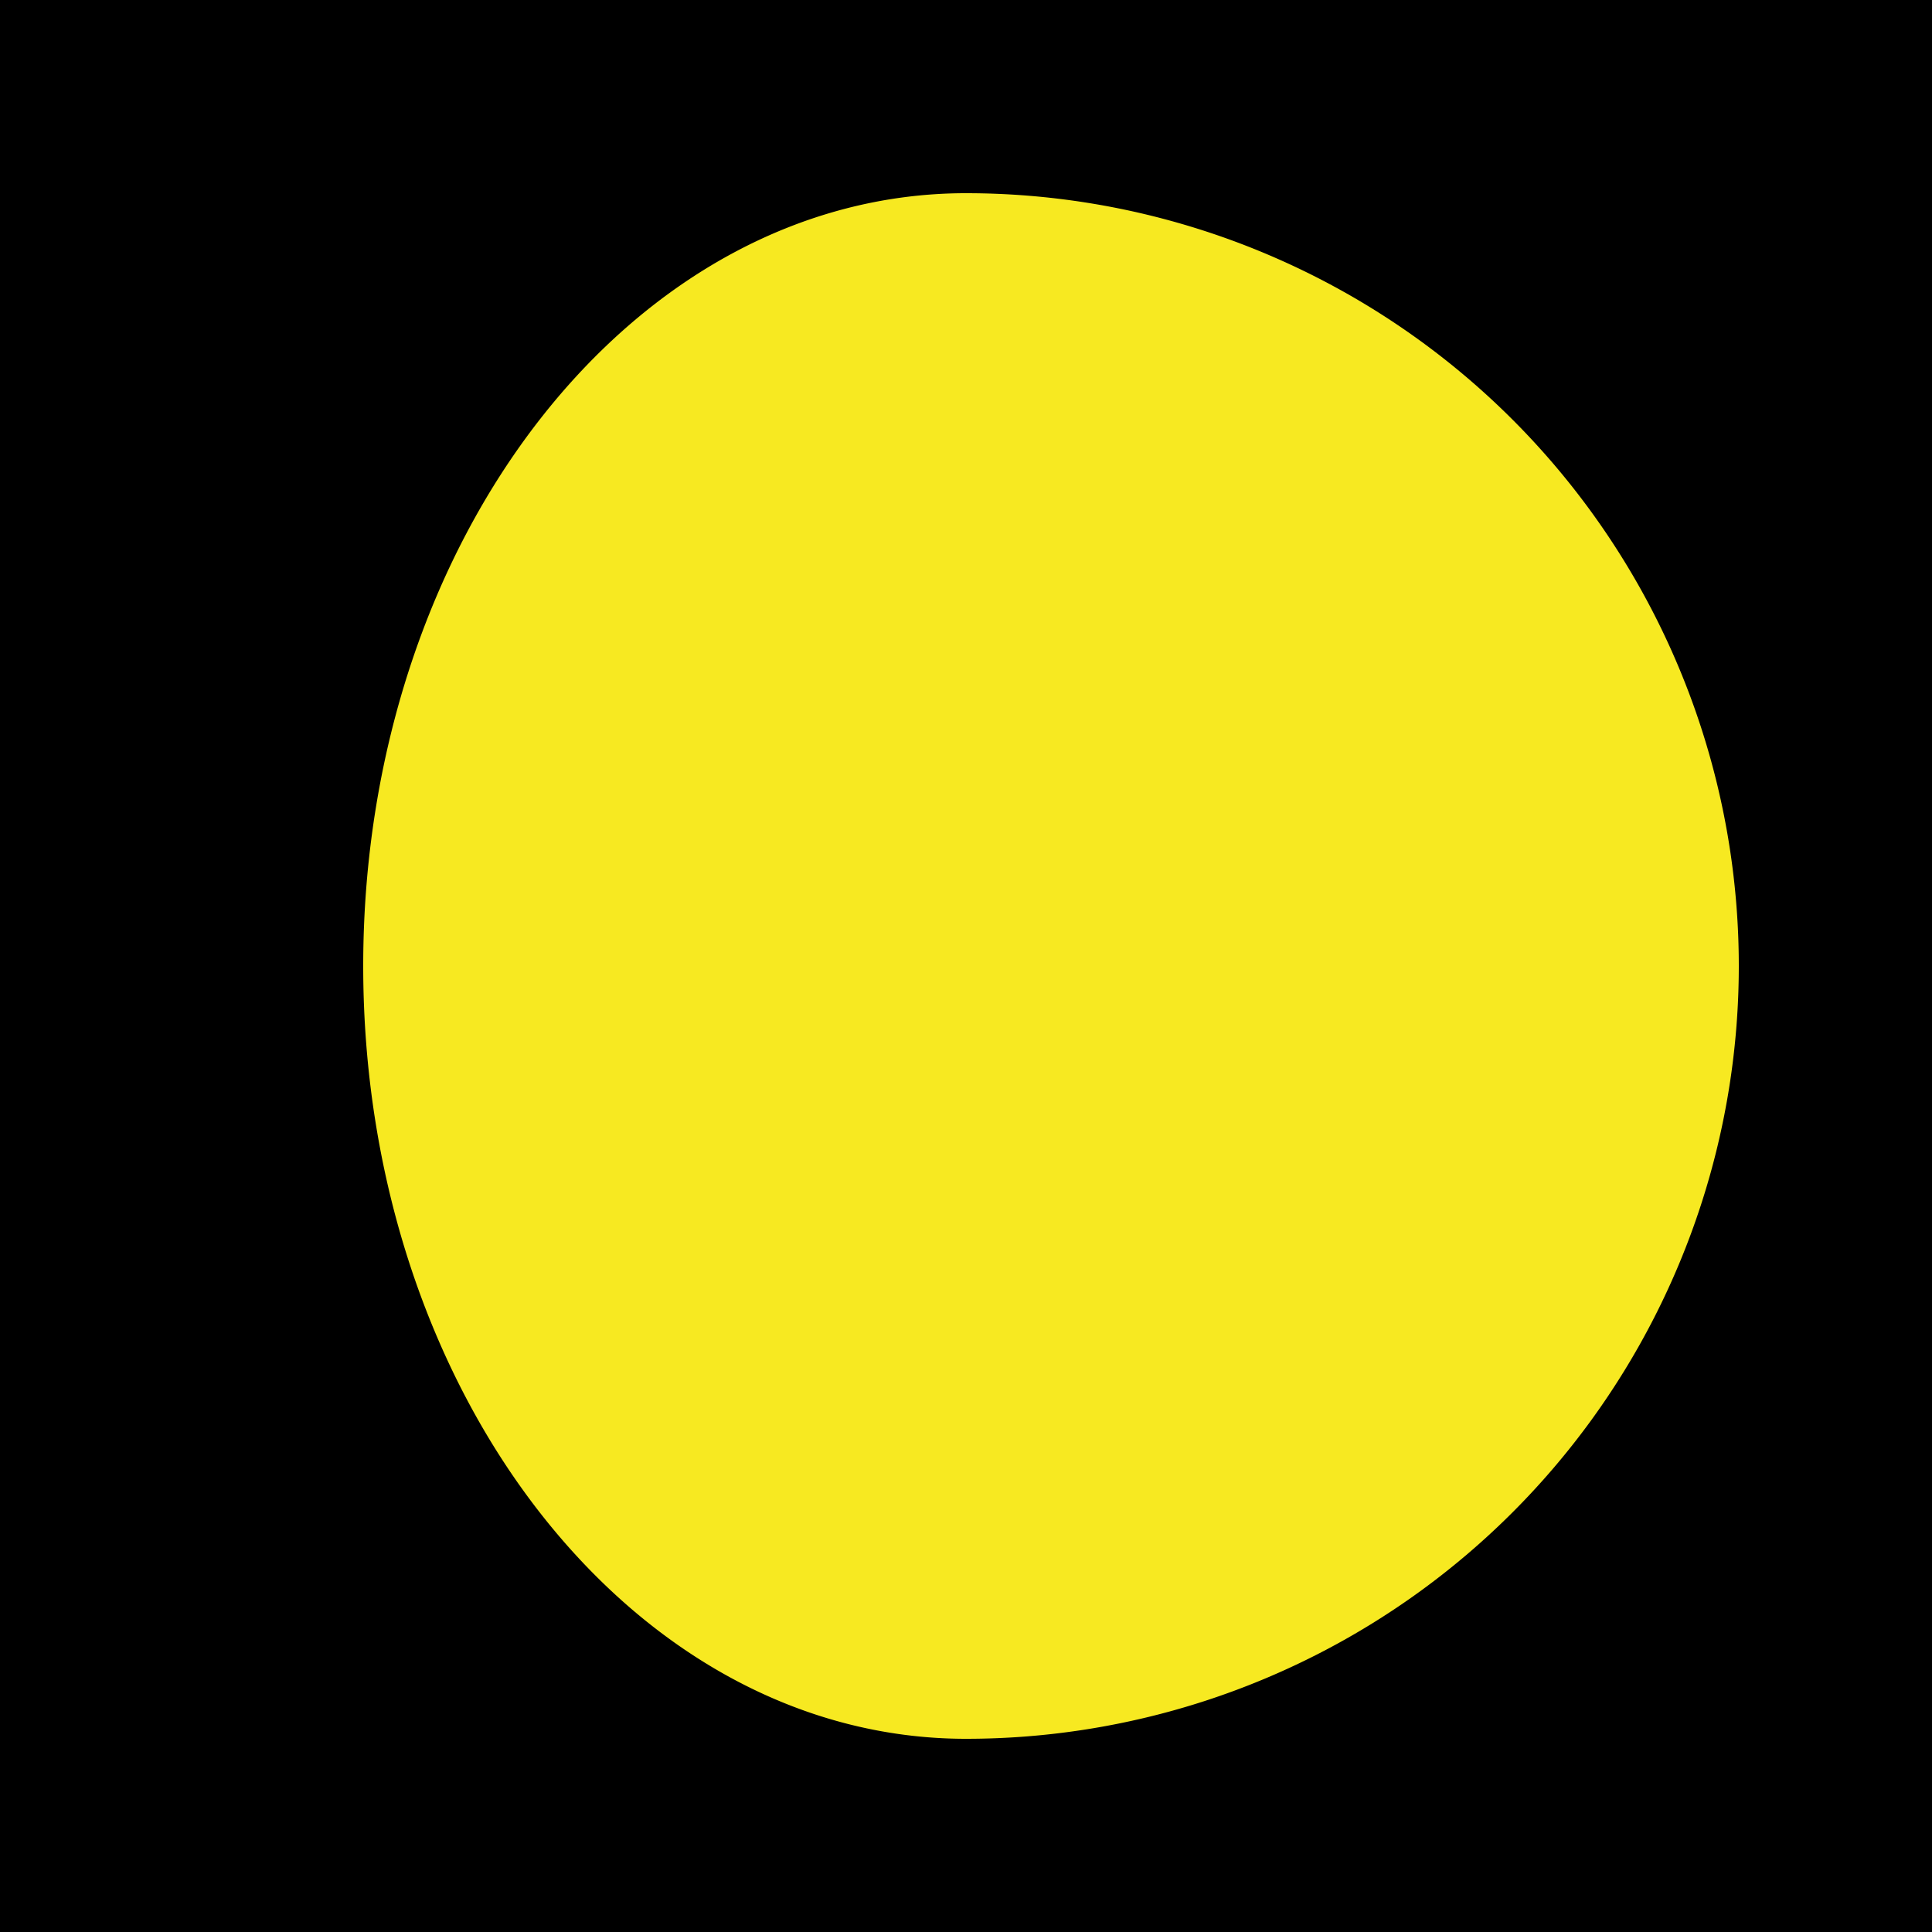
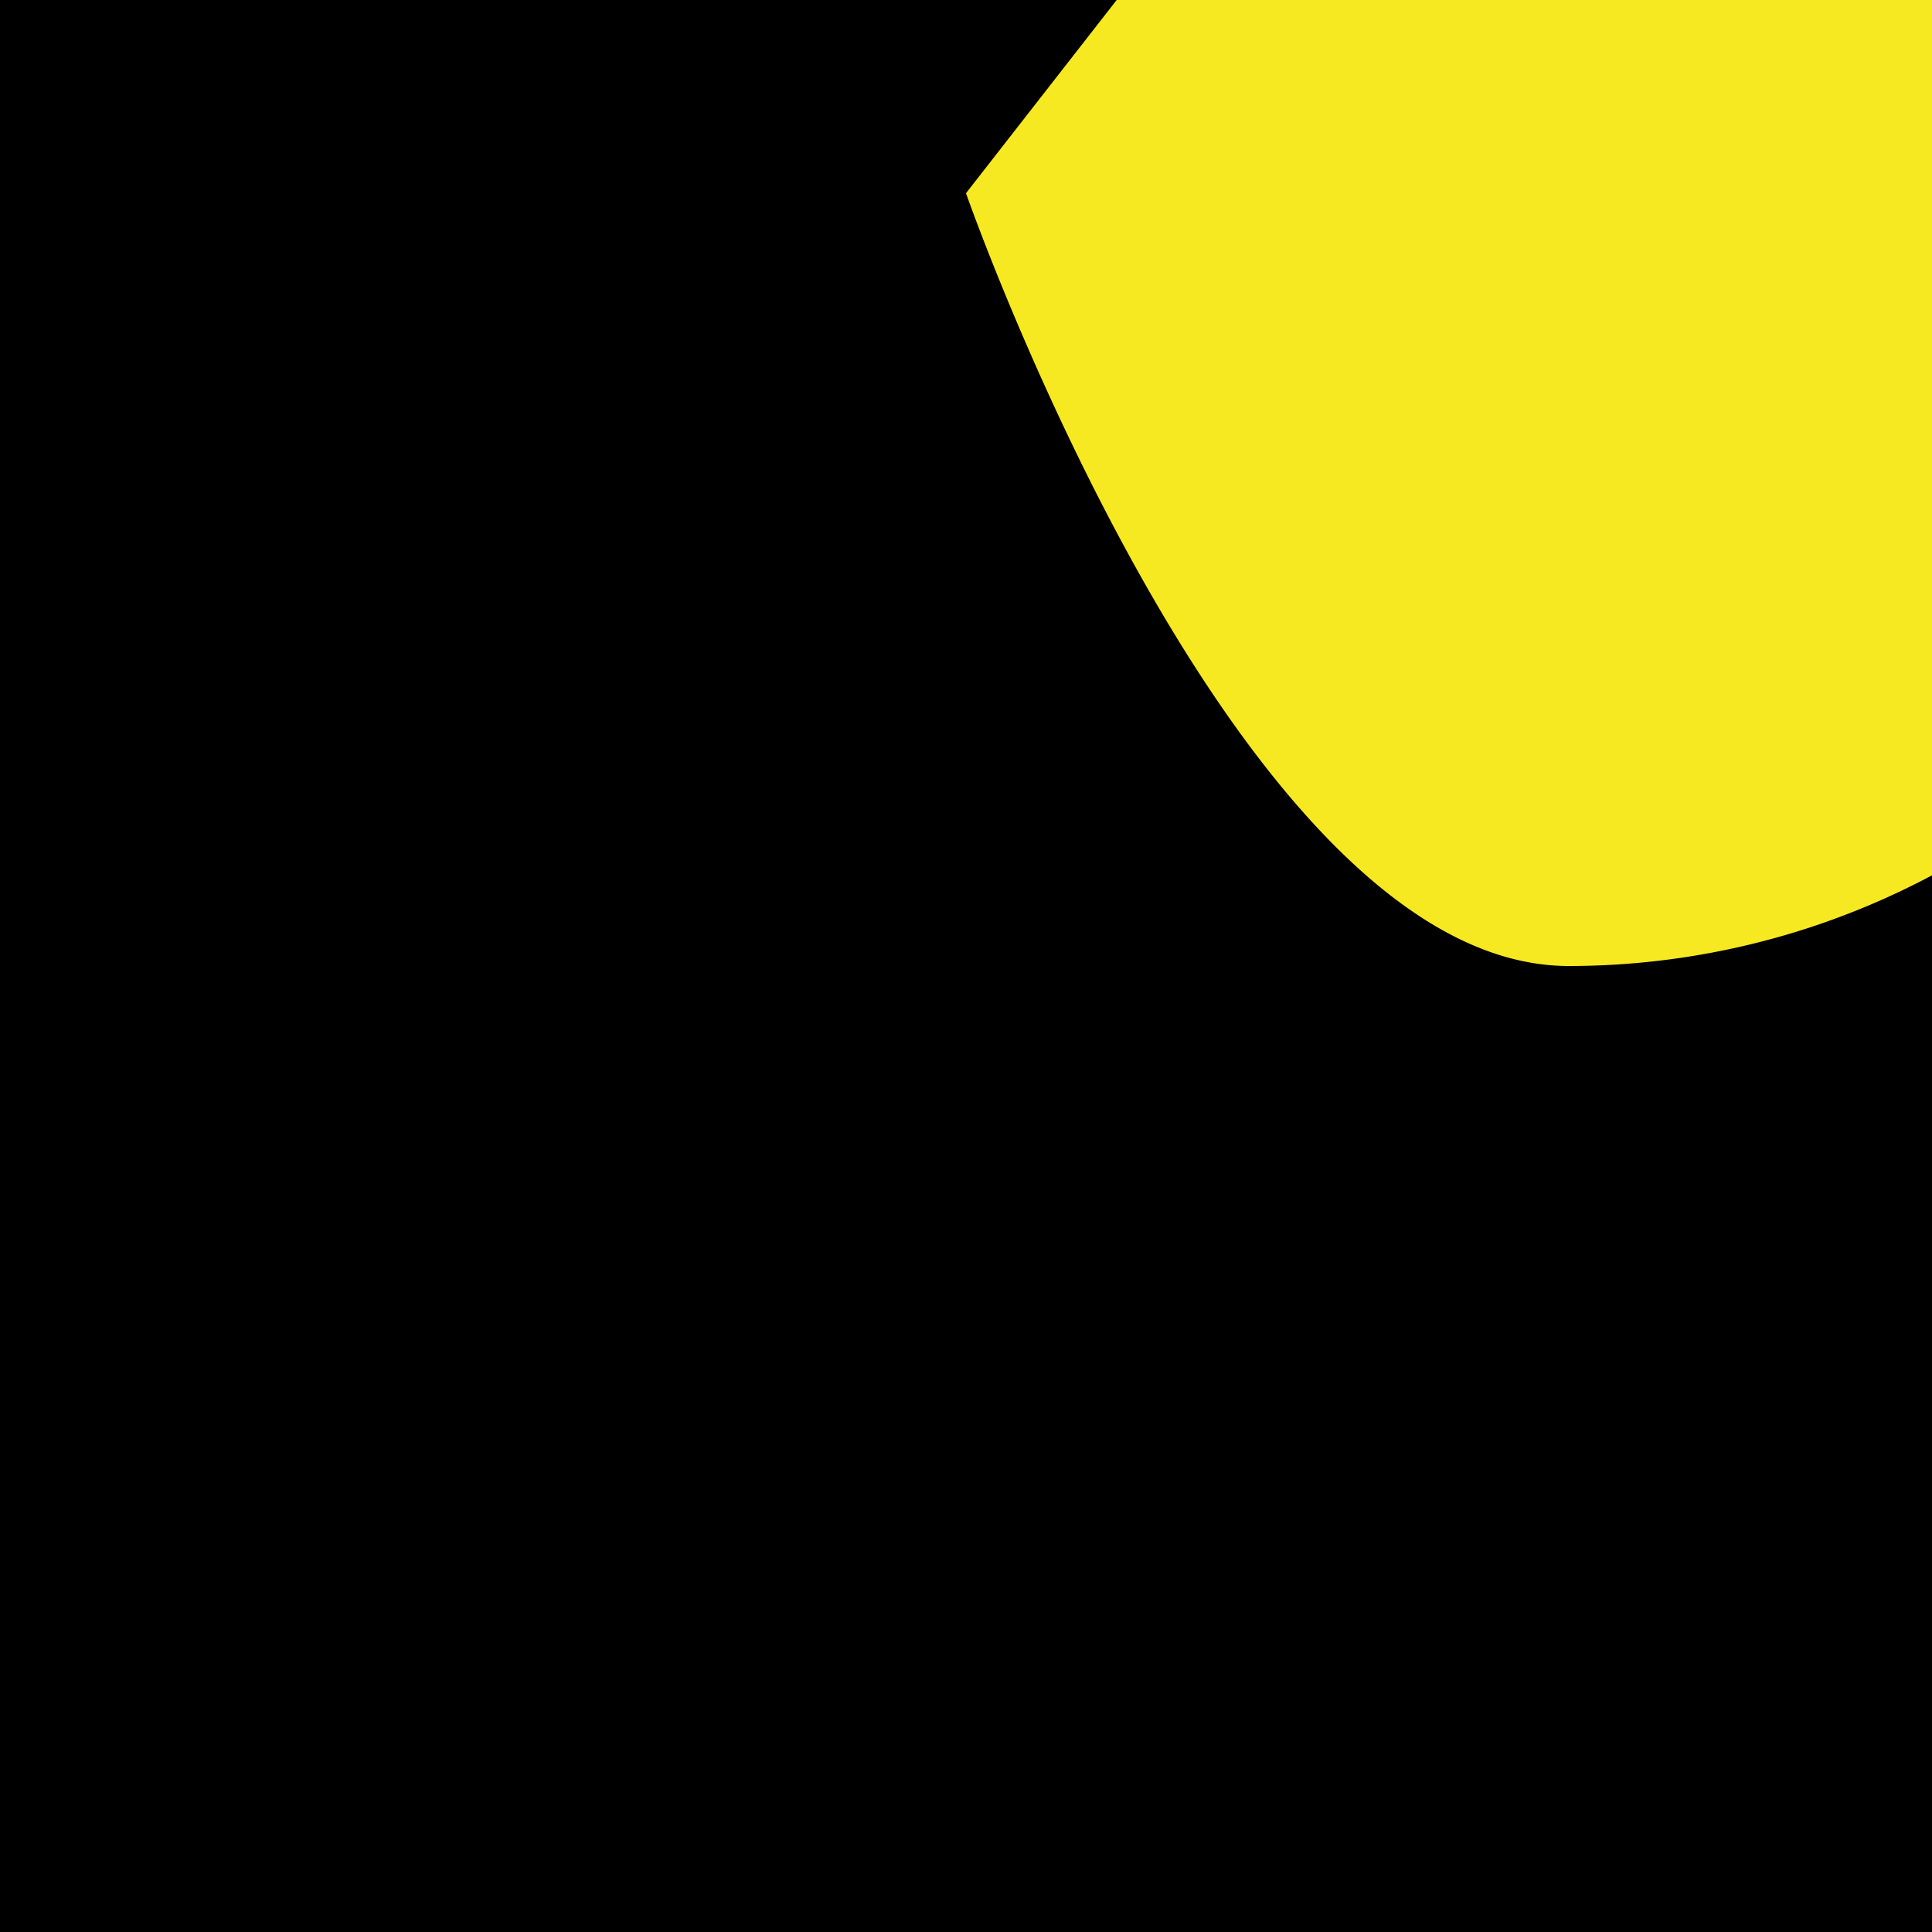
<svg xmlns="http://www.w3.org/2000/svg" width="25" height="25" viewBox="0 0 25 25">
  <defs>
    <filter id="a" x="3.2" y="1" width="20.8" height="23" filterUnits="userSpaceOnUse">
      <feOffset input="SourceAlpha" />
      <feGaussianBlur stdDeviation="0.5" result="b" />
      <feFlood flood-color="#ff3" flood-opacity="0.749" />
      <feComposite operator="in" in2="b" />
      <feComposite in="SourceGraphic" />
    </filter>
  </defs>
  <g transform="translate(-375)">
    <rect width="25" height="25" transform="translate(375)" />
    <rect width="25" height="25" transform="translate(375)" />
    <rect width="25" height="25" transform="translate(375)" />
    <rect width="25" height="25" transform="translate(375)" />
    <rect width="25" height="25" transform="translate(375)" />
    <rect width="25" height="25" transform="translate(375)" />
    <rect width="25" height="25" transform="translate(375)" />
    <rect width="25" height="25" transform="translate(375)" />
    <rect width="25" height="25" transform="translate(375)" />
    <rect width="25" height="25" transform="translate(375)" />
    <rect width="25" height="25" transform="translate(375)" />
    <rect width="25" height="25" transform="translate(375)" />
    <rect width="25" height="25" transform="translate(375)" />
    <rect width="25" height="25" transform="translate(375)" />
    <rect width="25" height="25" transform="translate(375)" />
    <rect width="25" height="25" transform="translate(375)" />
    <rect width="25" height="25" transform="translate(375)" />
    <rect width="25" height="25" transform="translate(375)" />
    <rect width="25" height="25" transform="translate(375)" />
    <rect width="25" height="25" transform="translate(375)" />
    <rect width="25" height="25" transform="translate(375)" />
    <rect width="25" height="25" transform="translate(375)" />
    <rect width="25" height="25" transform="translate(375)" />
    <rect width="25" height="25" transform="translate(375)" />
    <rect width="25" height="25" transform="translate(375)" />
    <rect width="25" height="25" transform="translate(375)" />
    <rect width="25" height="25" transform="translate(375)" />
    <rect width="25" height="25" transform="translate(375)" />
    <rect width="25" height="25" transform="translate(375)" />
    <rect width="25" height="25" transform="translate(375)" />
-     <rect width="25" height="25" transform="translate(375)" />
-     <rect width="25" height="25" transform="translate(375)" />
-     <rect width="25" height="25" transform="translate(375)" />
-     <rect width="25" height="25" transform="translate(375)" />
-     <rect width="25" height="25" transform="translate(375)" />
    <g transform="matrix(1, 0, 0, 1, 375, 0)" filter="url(#a)">
-       <path d="M387.5,3.5c-4.308,0-7.8,4.477-7.8,10s3.492,10,7.8,10a10,10,0,0,0,0-20Z" transform="translate(-375 -1)" fill="#f7e921" />
+       <path d="M387.5,3.5s3.492,10,7.8,10a10,10,0,0,0,0-20Z" transform="translate(-375 -1)" fill="#f7e921" />
    </g>
  </g>
</svg>